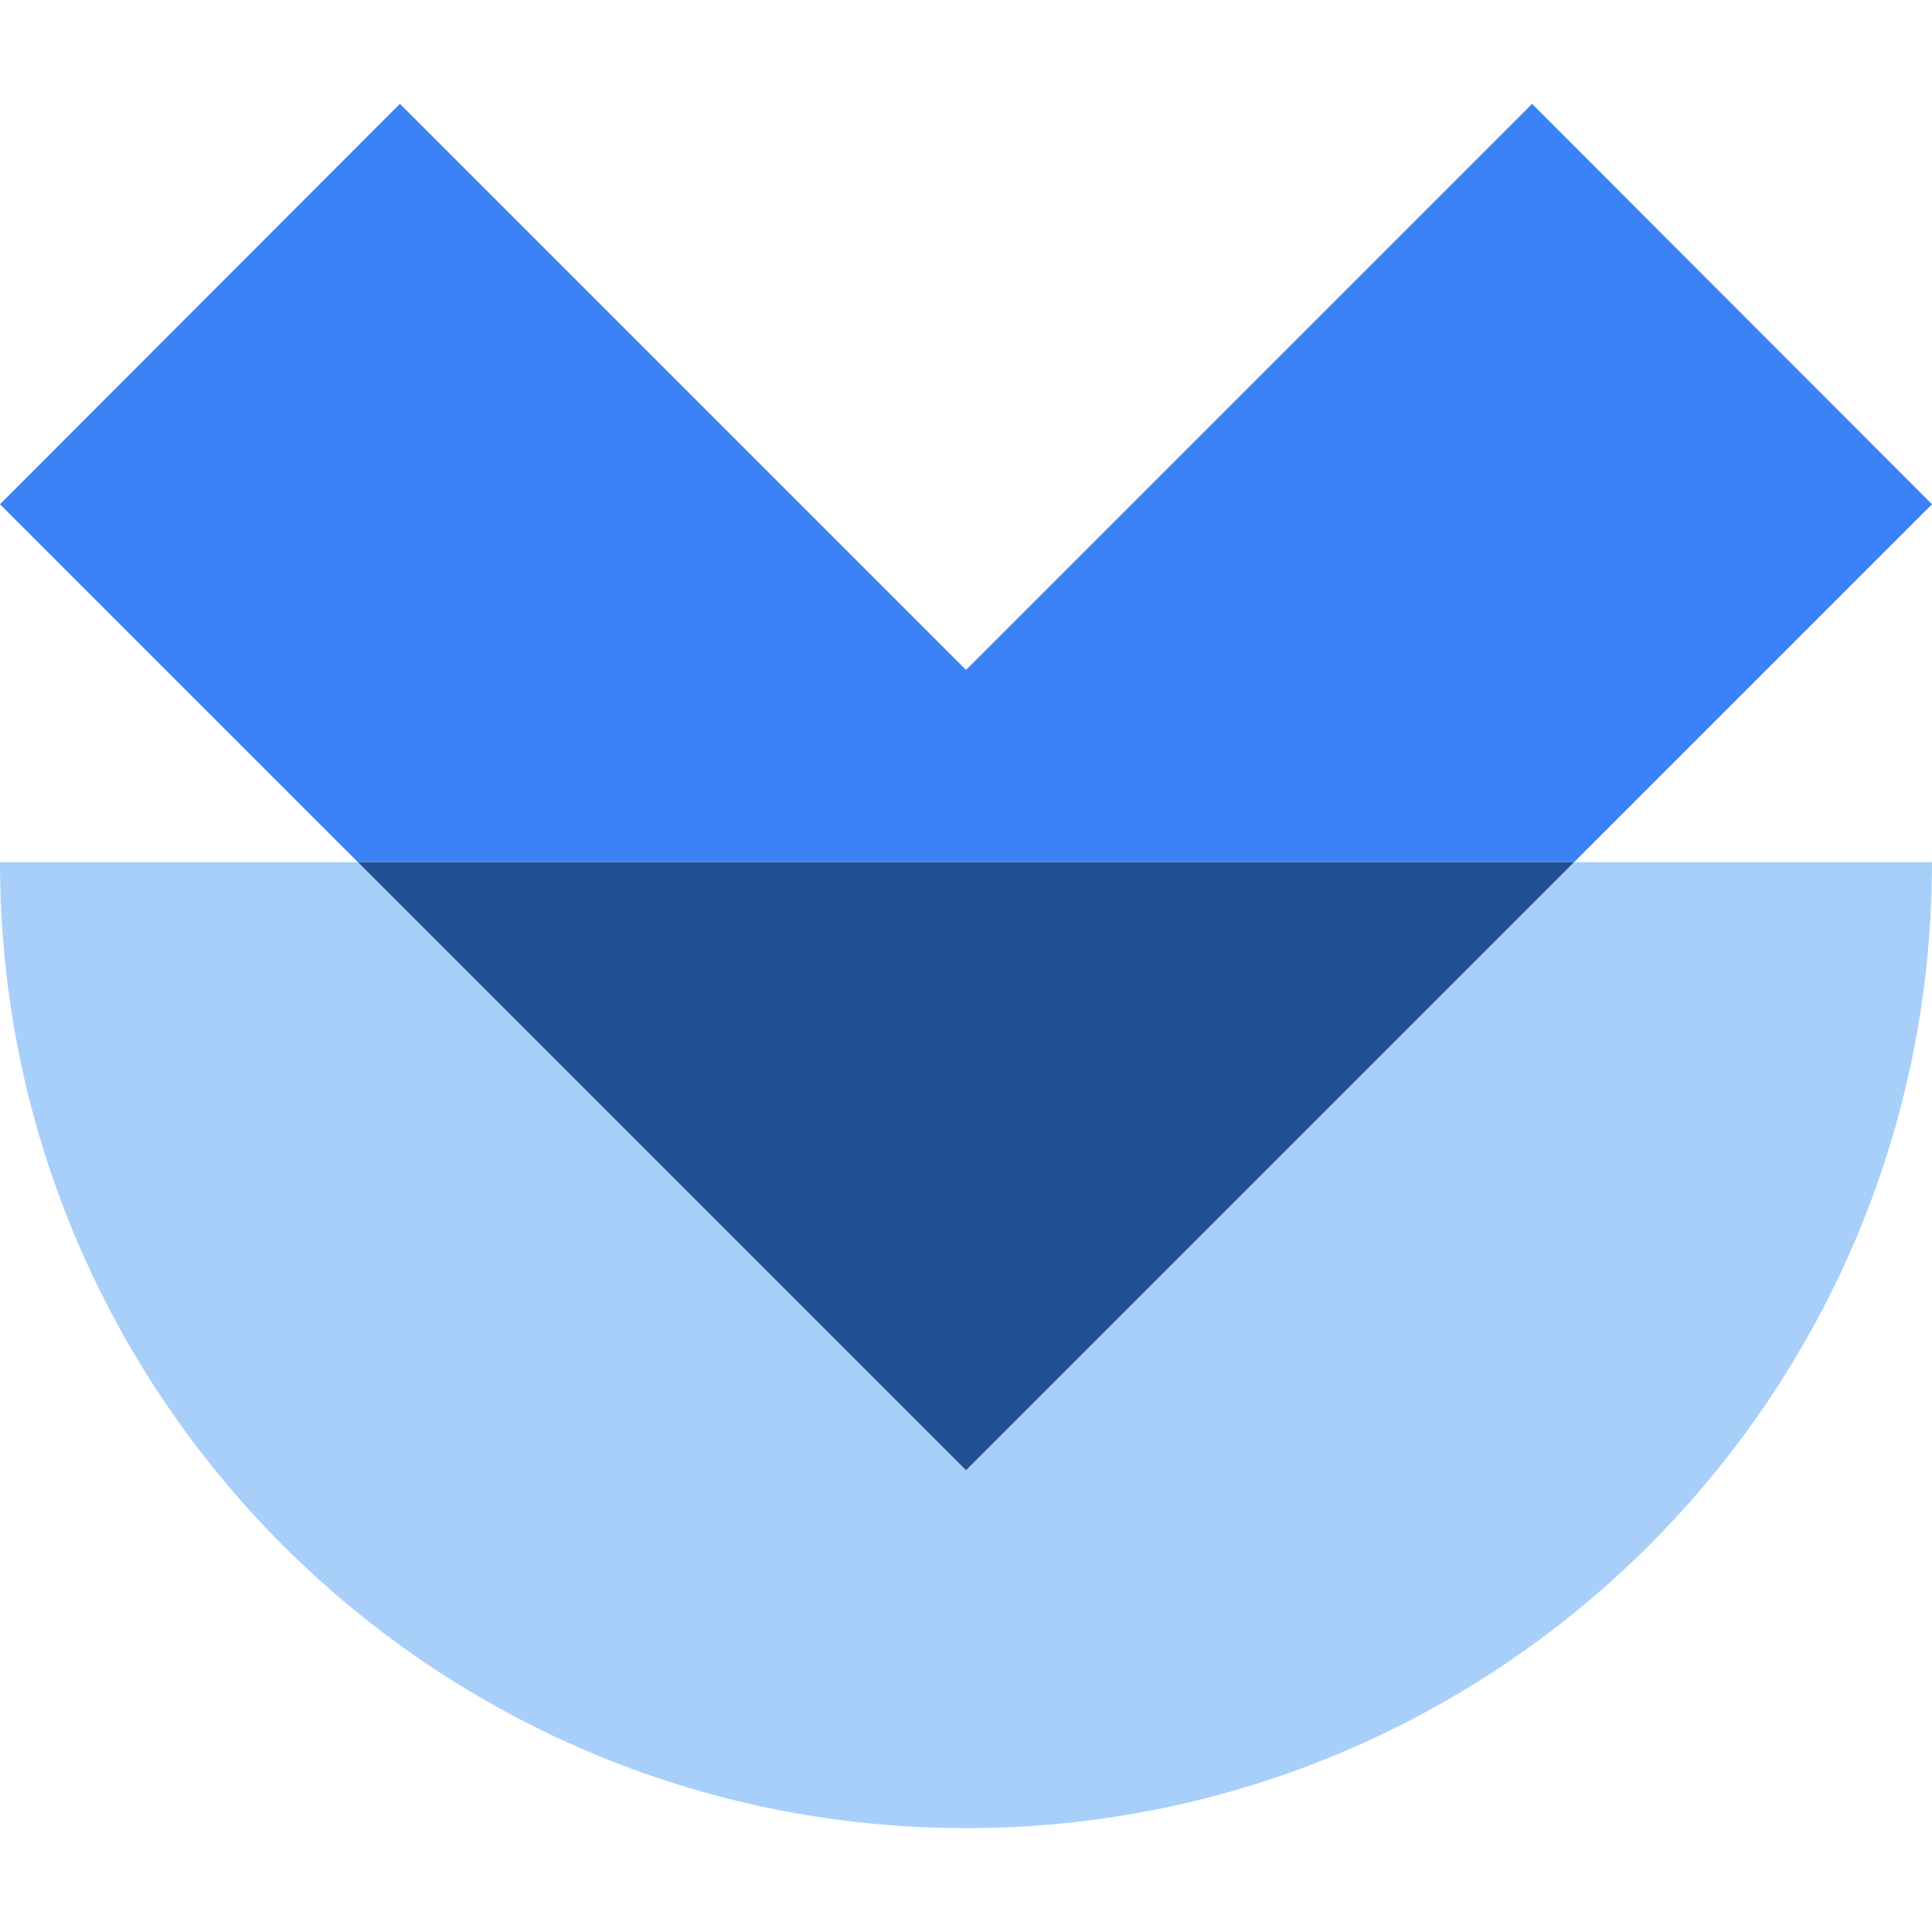
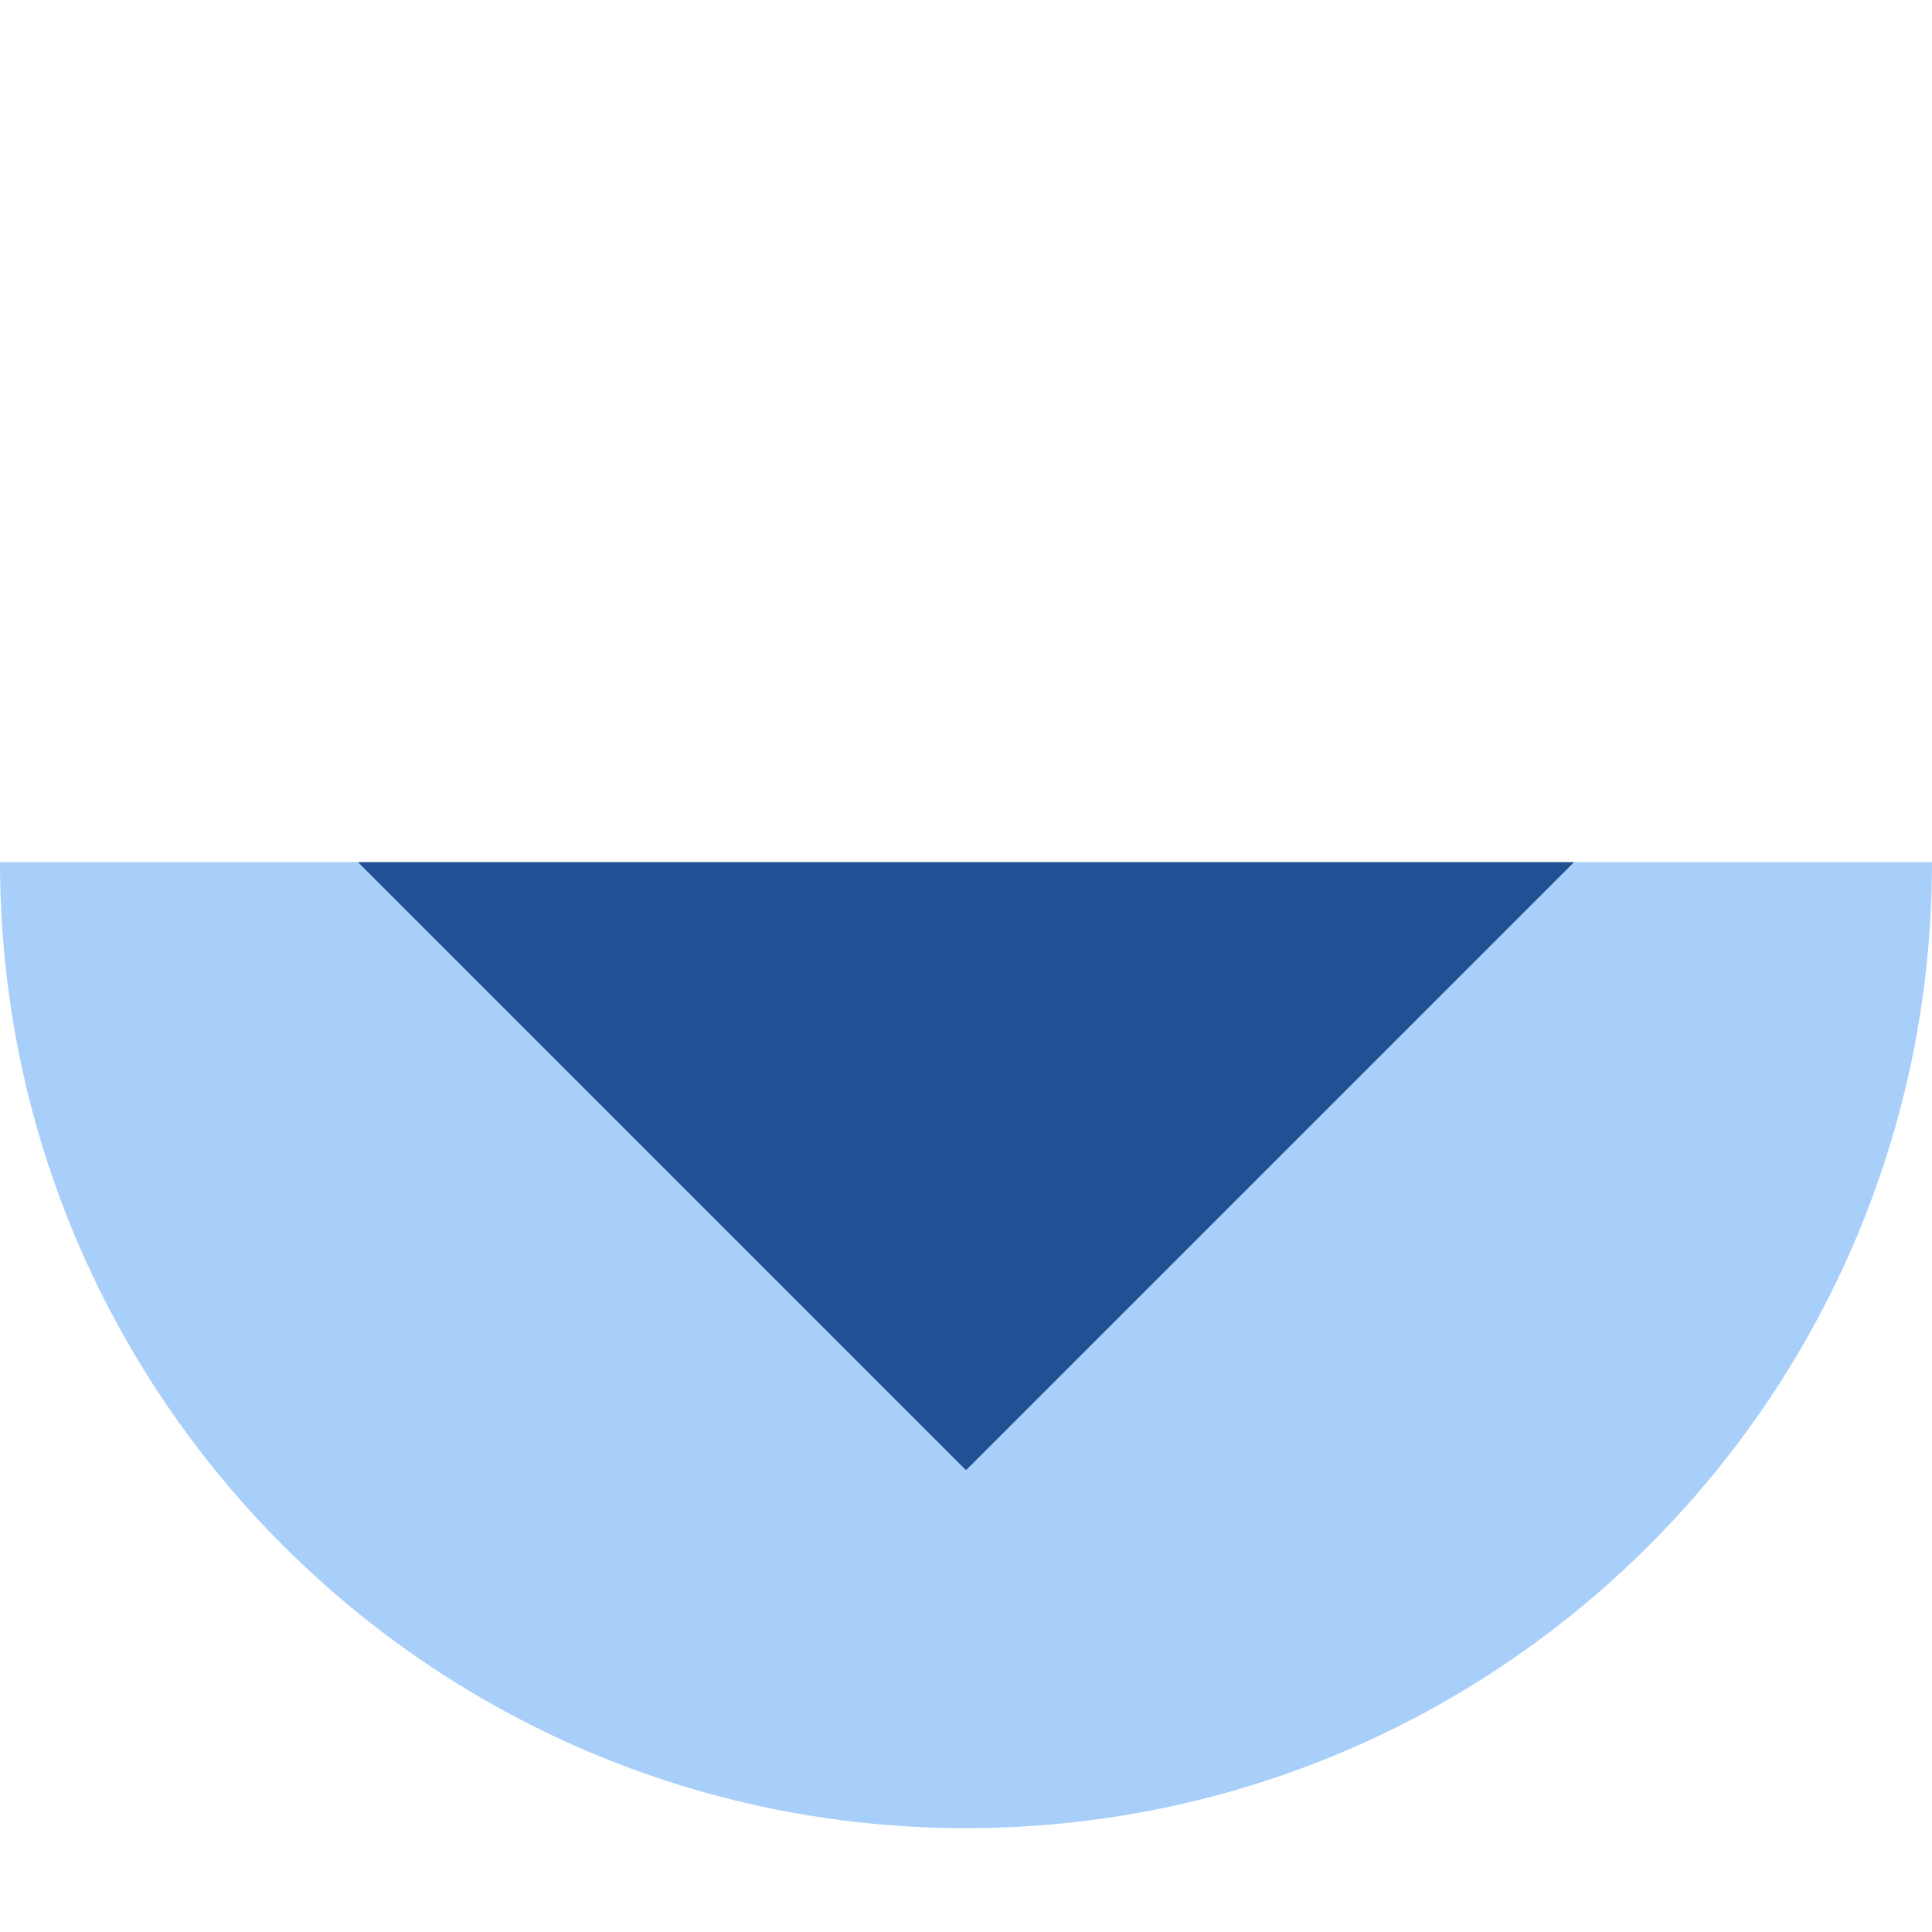
<svg xmlns="http://www.w3.org/2000/svg" viewBox="0 0 40 40">
  <defs>
    <style>.cls-1{fill:#a8cffa;}.cls-2{fill:#215094;}.cls-3{fill:#3a82f6;mix-blend-mode:multiply;}.cls-4{isolation:isolate;}</style>
  </defs>
  <g class="cls-4">
    <g id="Layer_1">
      <g>
-         <path class="cls-1" d="M20,30.44L7.41,17.85H0c0,11.05,8.95,20,20,20h0c11.05,0,20-8.95,20-20h-7.41l-12.59,12.59Z" />
-         <polygon class="cls-3" points="40 10.44 31.72 2.15 20 13.87 8.28 2.15 0 10.44 7.41 17.85 32.59 17.85 40 10.44" />
+         <path class="cls-1" d="M20,30.44L7.41,17.85H0c0,11.05,8.95,20,20,20h0c11.05,0,20-8.95,20-20h-7.41Z" />
        <polygon class="cls-2" points="32.59 17.85 7.41 17.85 20 30.44 32.59 17.85" />
      </g>
    </g>
  </g>
</svg>